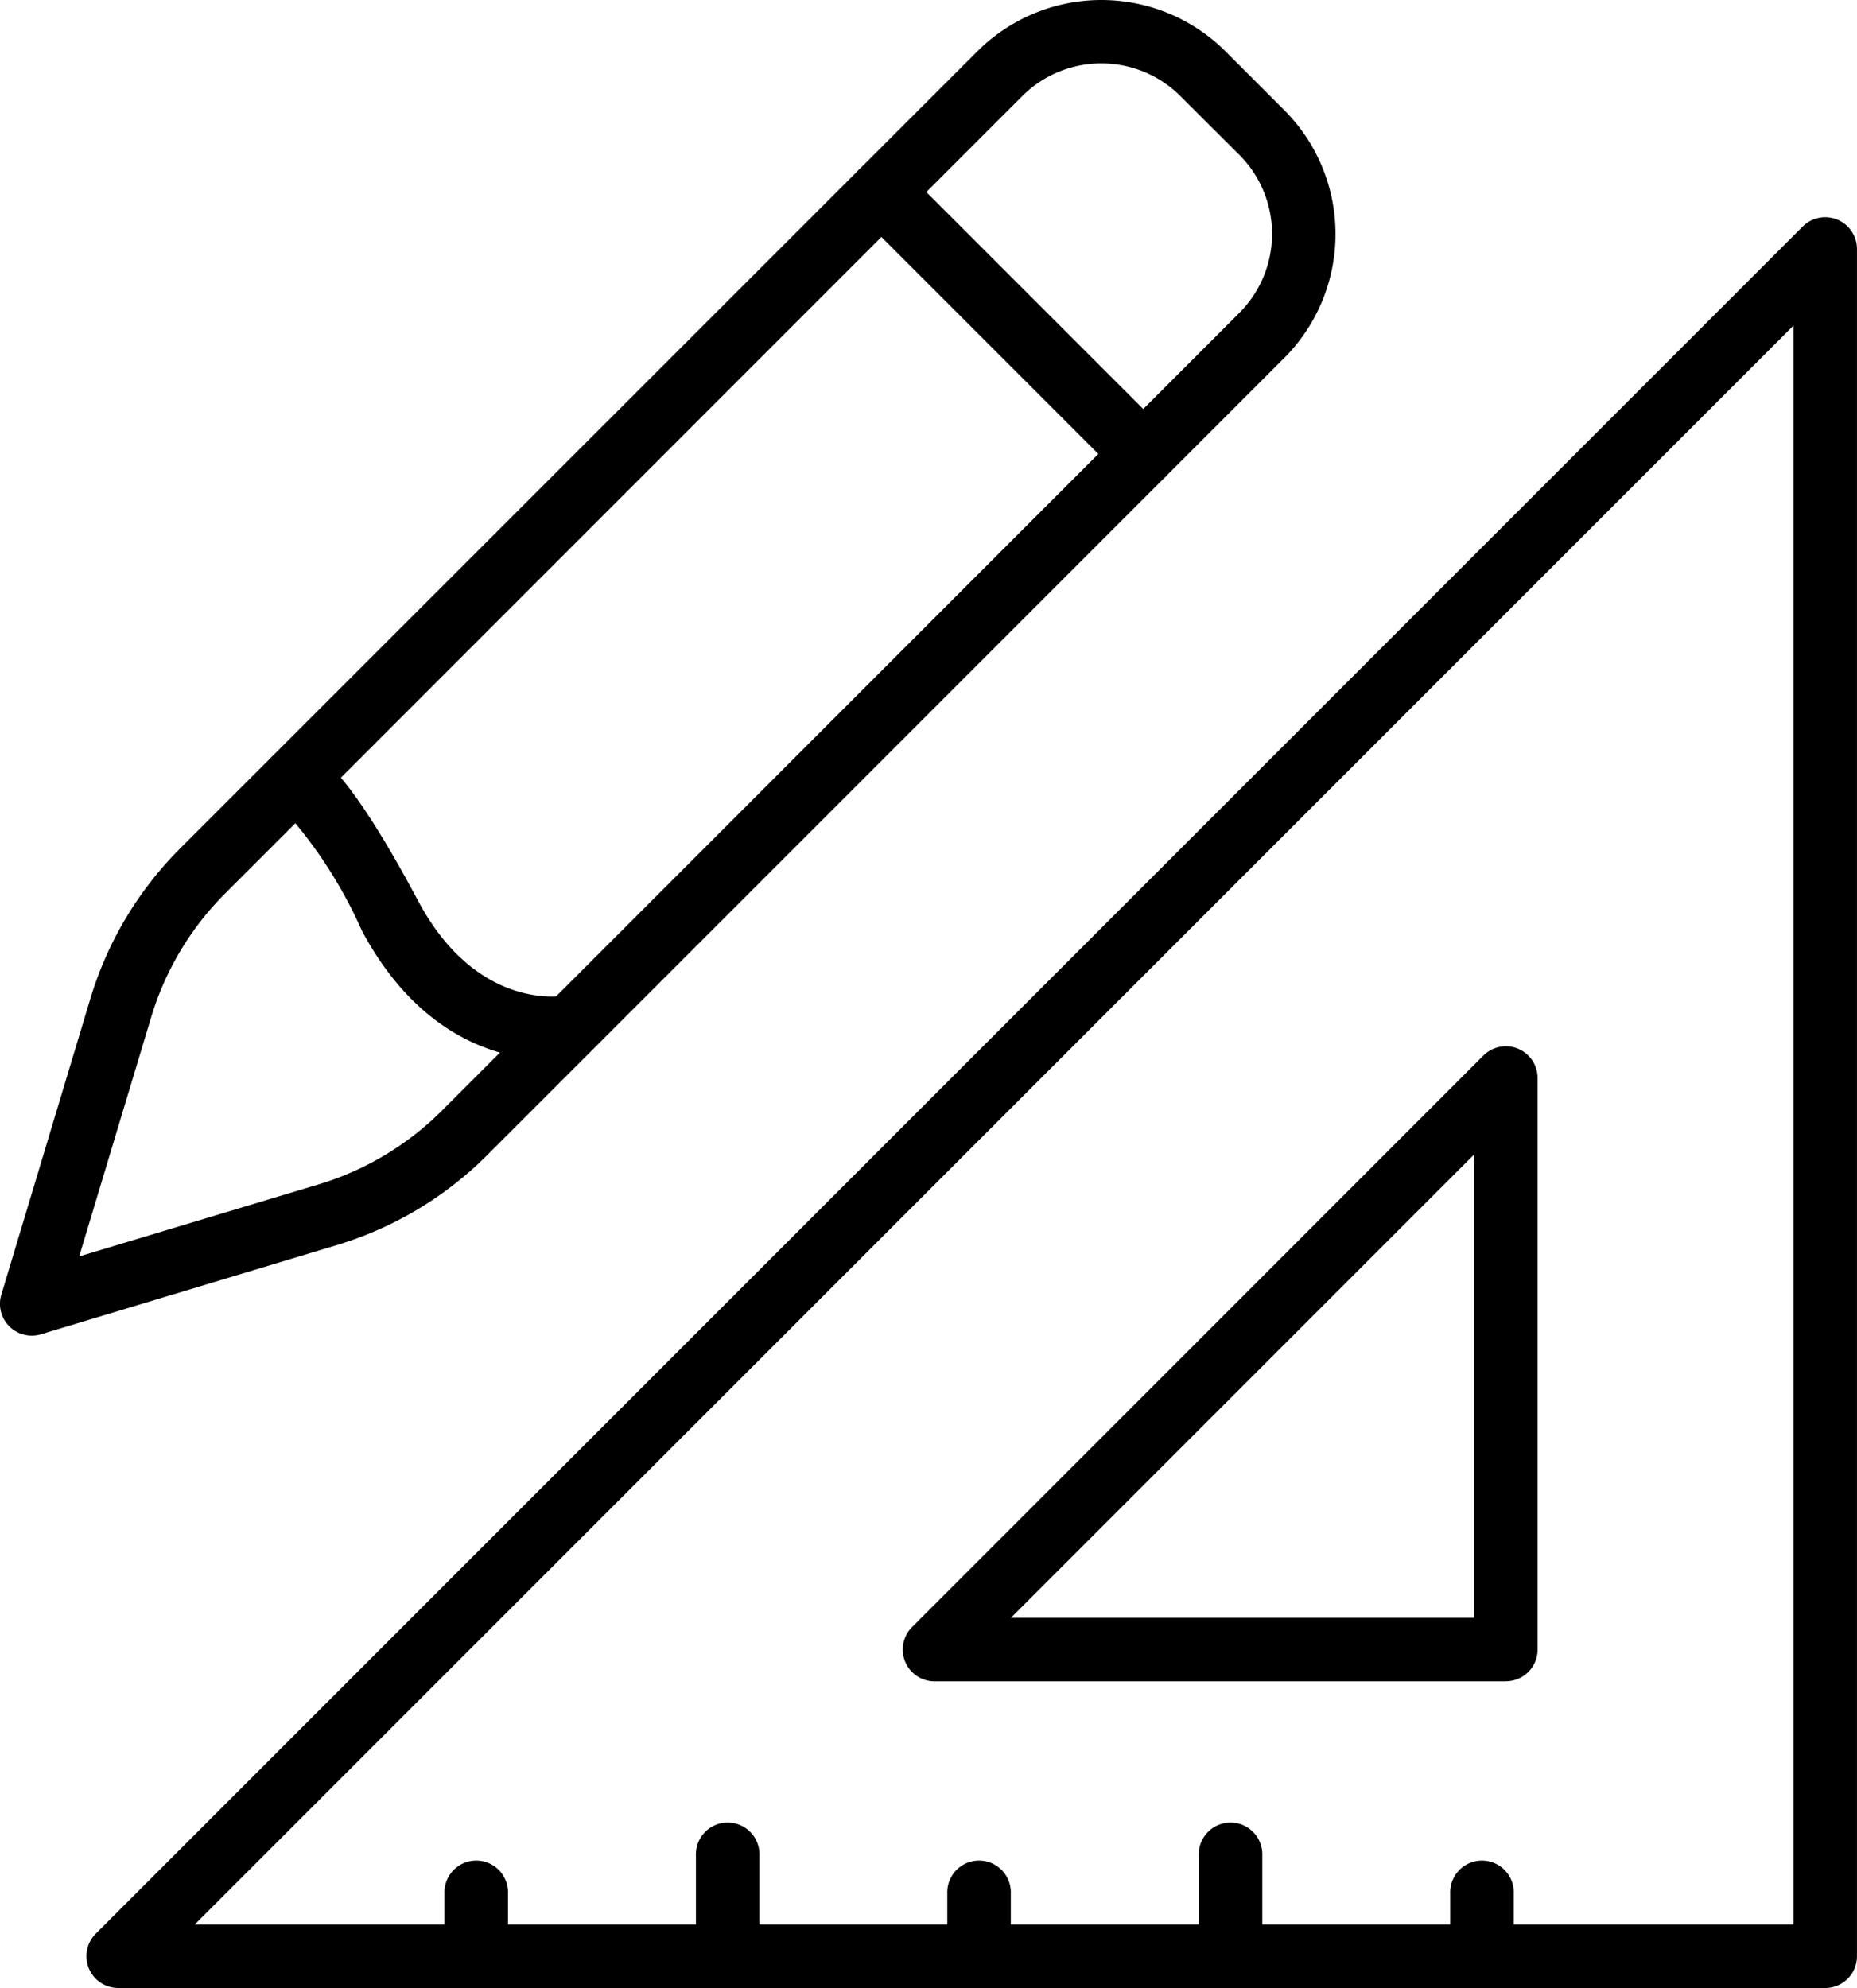
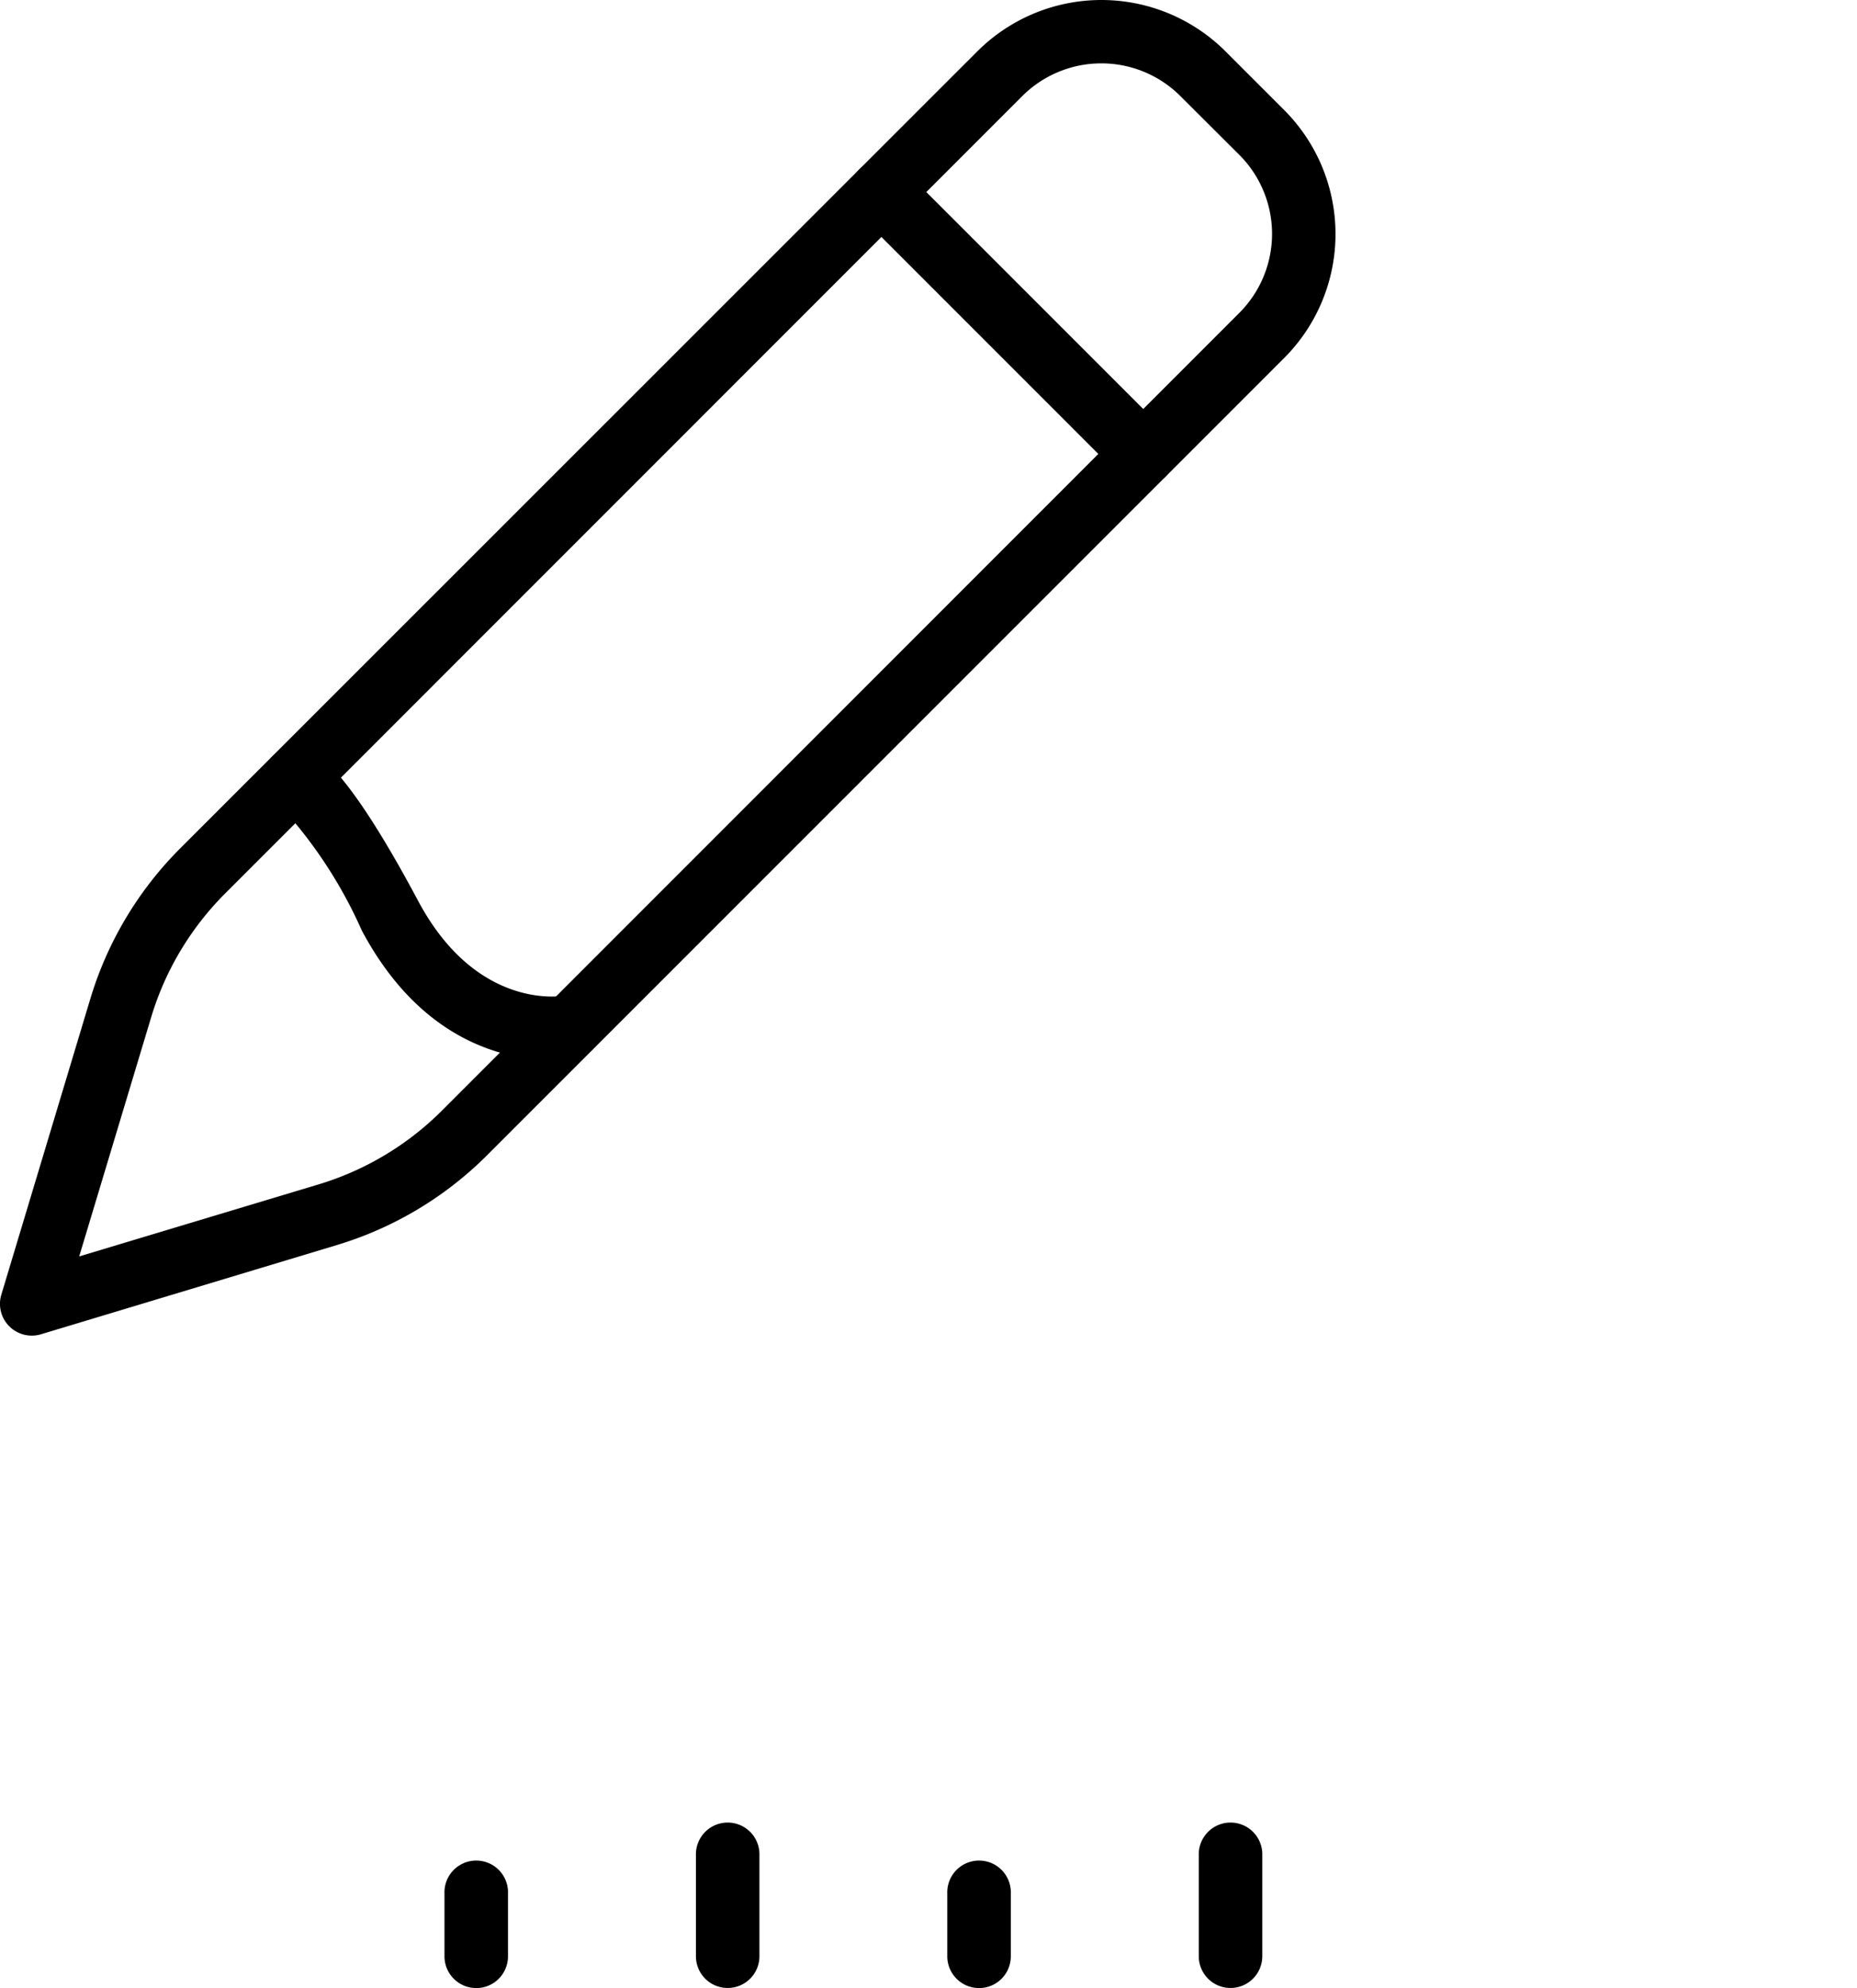
<svg xmlns="http://www.w3.org/2000/svg" id="ico_overview04" width="49.851" height="53.363" viewBox="0 0 49.851 53.363">
  <defs>
    <clipPath id="clip-path">
      <rect id="長方形_13492" data-name="長方形 13492" width="49.851" height="53.363" fill="none" />
    </clipPath>
  </defs>
  <g id="グループ_1633" data-name="グループ 1633" clip-path="url(#clip-path)">
    <path id="パス_2346" data-name="パス 2346" d="M.852,35.849a.853.853,0,0,1-.816-1.1l2.39-7.945a9.629,9.629,0,0,1,2.4-4.022L26.238,1.376a4.714,4.714,0,0,1,6.659,0h0l1.575,1.575a4.708,4.708,0,0,1,0,6.659L13.065,31.018a9.633,9.633,0,0,1-4.022,2.4L1.1,35.813a.849.849,0,0,1-.246.036M29.567,1.7a3,3,0,0,0-2.124.878L6.036,23.989A7.921,7.921,0,0,0,4.059,27.3L2.126,33.723,8.552,31.79a7.923,7.923,0,0,0,3.308-1.977L33.267,8.4a3,3,0,0,0,0-4.247L31.691,2.582A3,3,0,0,0,29.567,1.7" transform="translate(0 0.001)" />
    <path id="パス_2347" data-name="パス 2347" d="M49.172,126.008c-1.137,0-3.473-.412-5.105-3.477a12.293,12.293,0,0,0-2.137-3.286.853.853,0,0,1,.446-1.628c.323.041,1.078.136,3.2,4.113,1.567,2.943,3.841,2.568,3.937,2.551a.853.853,0,0,1,.332,1.673,3.584,3.584,0,0,1-.669.055m-7.01-6.7h0m0,0h0m0,0h0m0,0h0Z" transform="translate(-34.355 -97.556)" />
    <path id="パス_2348" data-name="パス 2348" d="M141.655,33.986a.849.849,0,0,1-.6-.25l-7.029-7.029A.852.852,0,0,1,135.23,25.5l7.029,7.029a.853.853,0,0,1-.6,1.455" transform="translate(-110.964 -20.946)" />
-     <path id="パス_2349" data-name="パス 2349" d="M60.269,81.72H14.44a.853.853,0,0,1-.6-1.455L59.666,34.439a.853.853,0,0,1,1.455.6V80.868a.852.852,0,0,1-.853.853M16.5,80.015H59.416V37.1Z" transform="translate(-11.271 -28.36)" />
-     <path id="パス_2350" data-name="パス 2350" d="M158.3,181.74H142.961a.853.853,0,0,1-.6-1.455L157.7,164.943a.853.853,0,0,1,1.455.6v15.342a.852.852,0,0,1-.853.853m-13.284-1.705h12.432V167.6Z" transform="translate(-117.878 -136.611)" />
    <path id="パス_2351" data-name="パス 2351" d="M70.831,296.452a.852.852,0,0,1-.853-.853v-1.687a.853.853,0,1,1,1.705,0V295.6a.852.852,0,0,1-.853.853" transform="translate(-58.046 -243.09)" />
    <path id="パス_2352" data-name="パス 2352" d="M110.416,291.5a.852.852,0,0,1-.853-.853v-2.705a.853.853,0,1,1,1.705,0v2.705a.852.852,0,0,1-.853.853" transform="translate(-90.881 -238.14)" />
    <path id="パス_2353" data-name="パス 2353" d="M150,296.452a.852.852,0,0,1-.853-.853v-1.687a.853.853,0,1,1,1.705,0V295.6a.852.852,0,0,1-.853.853" transform="translate(-123.717 -243.09)" />
    <path id="パス_2354" data-name="パス 2354" d="M189.587,291.5a.852.852,0,0,1-.853-.853v-2.705a.853.853,0,1,1,1.705,0v2.705a.853.853,0,0,1-.853.853" transform="translate(-156.553 -238.14)" />
-     <path id="パス_2355" data-name="パス 2355" d="M229.171,296.452a.853.853,0,0,1-.853-.853v-1.687a.853.853,0,1,1,1.705,0V295.6a.852.852,0,0,1-.853.853" transform="translate(-189.387 -243.09)" />
  </g>
</svg>